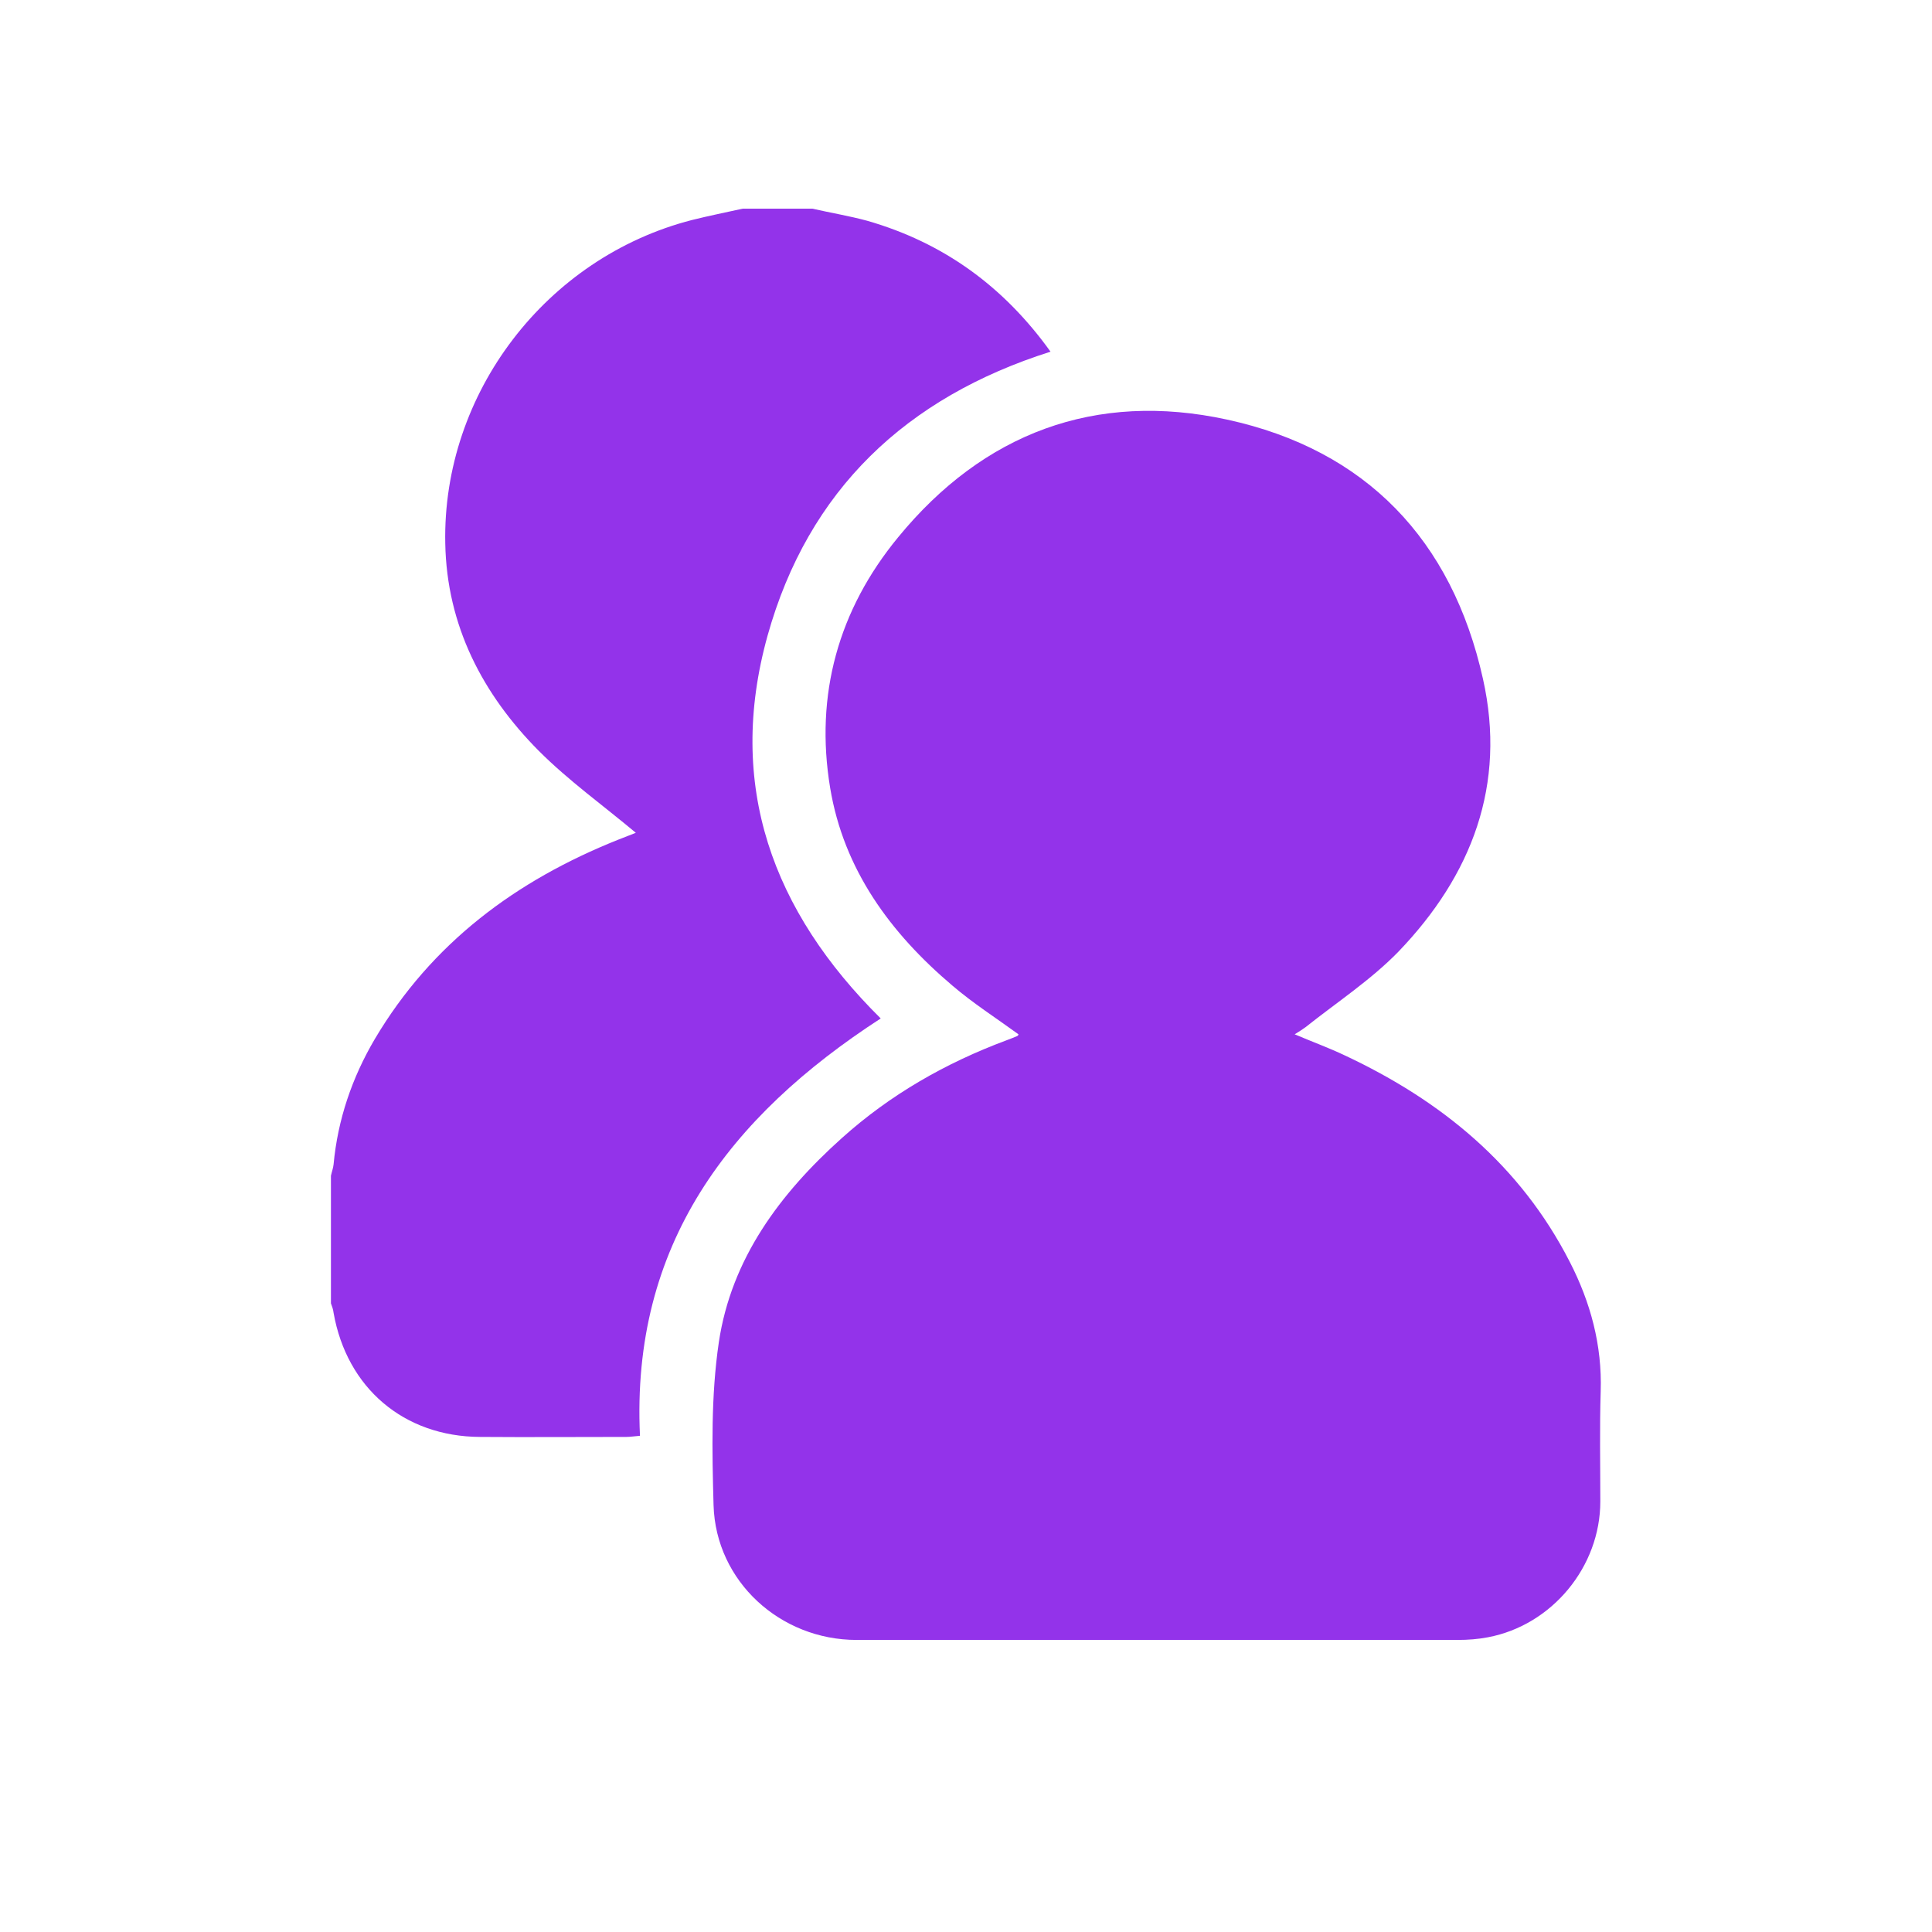
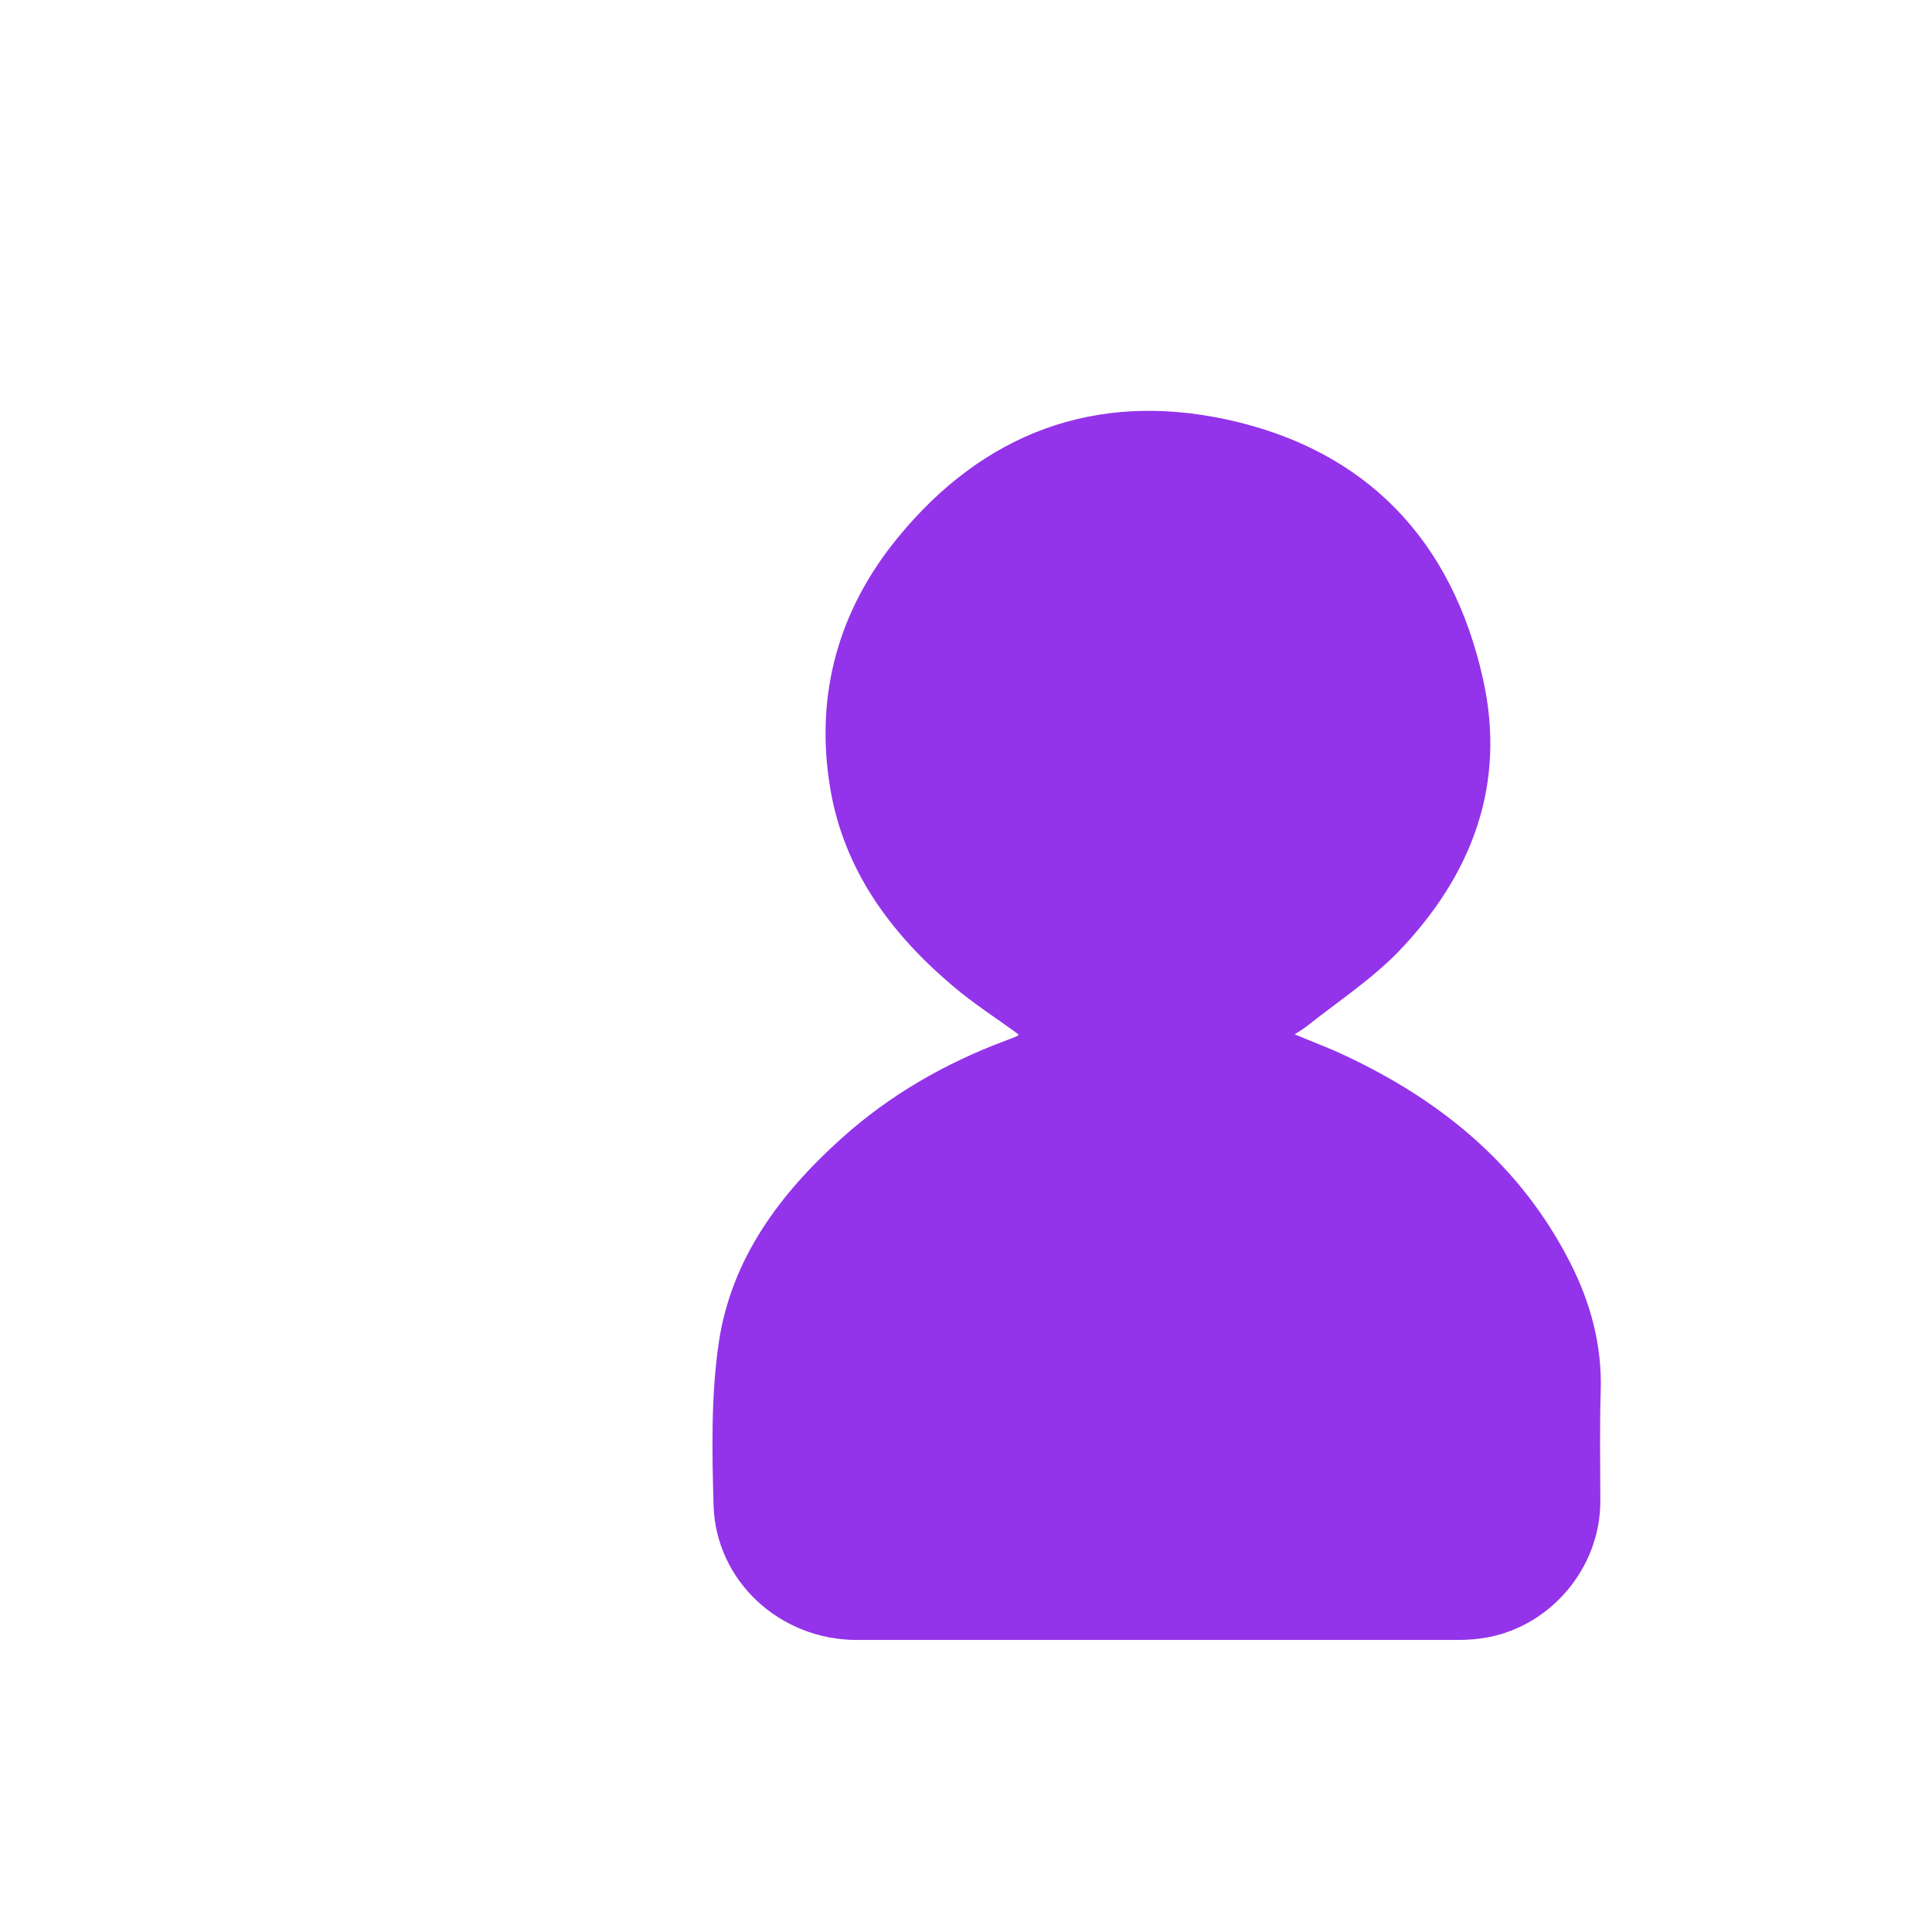
<svg xmlns="http://www.w3.org/2000/svg" enable-background="new 0 0 512 512" fill="#9333ea" version="1.1" viewBox="0 0 512 512">
-   <path d="m215.3 55.3c4.8 1.1 9.7 1.9 14.5 3.2 20.2 5.8 36.2 17.4 48.6 34.7-38.2 12.1-64.2 36.6-75 75.3-11 39.6 1.3 73 30 101.4-40.1 26-66.2 60-63.8 110.6-1.4 0.1-2.5 0.3-3.6 0.3-12.9 0-25.8 0.1-38.8 0-20.2-0.1-35.3-13-38.8-32.9-0.1-0.9-0.4-1.7-0.7-2.5v-33.8c0.2-1 0.6-2 0.7-3 1.1-11.9 4.9-23 10.9-33.2 15.1-25.5 37.5-42.1 64.6-52.9 1.8-0.7 3.6-1.4 4.6-1.8-8.6-7.2-17.8-13.8-25.7-21.7-14.9-15-24.4-33.2-24.8-55-0.8-39.8 26.8-75.8 65.4-85.7 4.4-1.1 8.9-2 13.4-3h18.5z" />
  <path d="m269.9 274.1c-5.9-4.3-12-8.2-17.5-12.9-16.4-13.9-28.8-30.7-32.4-52.4-4.1-24.7 2.2-47.2 18-66.4 22.6-27.6 52.3-38.8 87.2-31.2 36.8 8 59.6 31.9 67.8 68.7 6.3 28.1-3 52.1-22.4 72.3-7.3 7.5-16.3 13.4-24.6 20-0.8 0.6-1.6 1.1-2.9 1.9 4.7 2 9.1 3.6 13.3 5.6 25.6 12 46.5 29.1 59.6 54.7 5.5 10.7 8.6 22.1 8.2 34.3-0.3 9.7-0.1 19.4-0.1 29.2 0 17.3-12.8 32.8-29.8 36-2.6 0.5-5.3 0.7-8 0.7h-159.3c-20.2 0-37.3-15.5-37.9-35.7-0.4-14.4-0.7-29 1.4-43.2 3.3-22.1 16.2-39.4 32.6-54.1 12.8-11.5 27.5-19.9 43.6-25.9 1-0.4 1.9-0.7 2.8-1.1 0.3-0.1 0.4-0.4 0.4-0.5z" />
</svg>